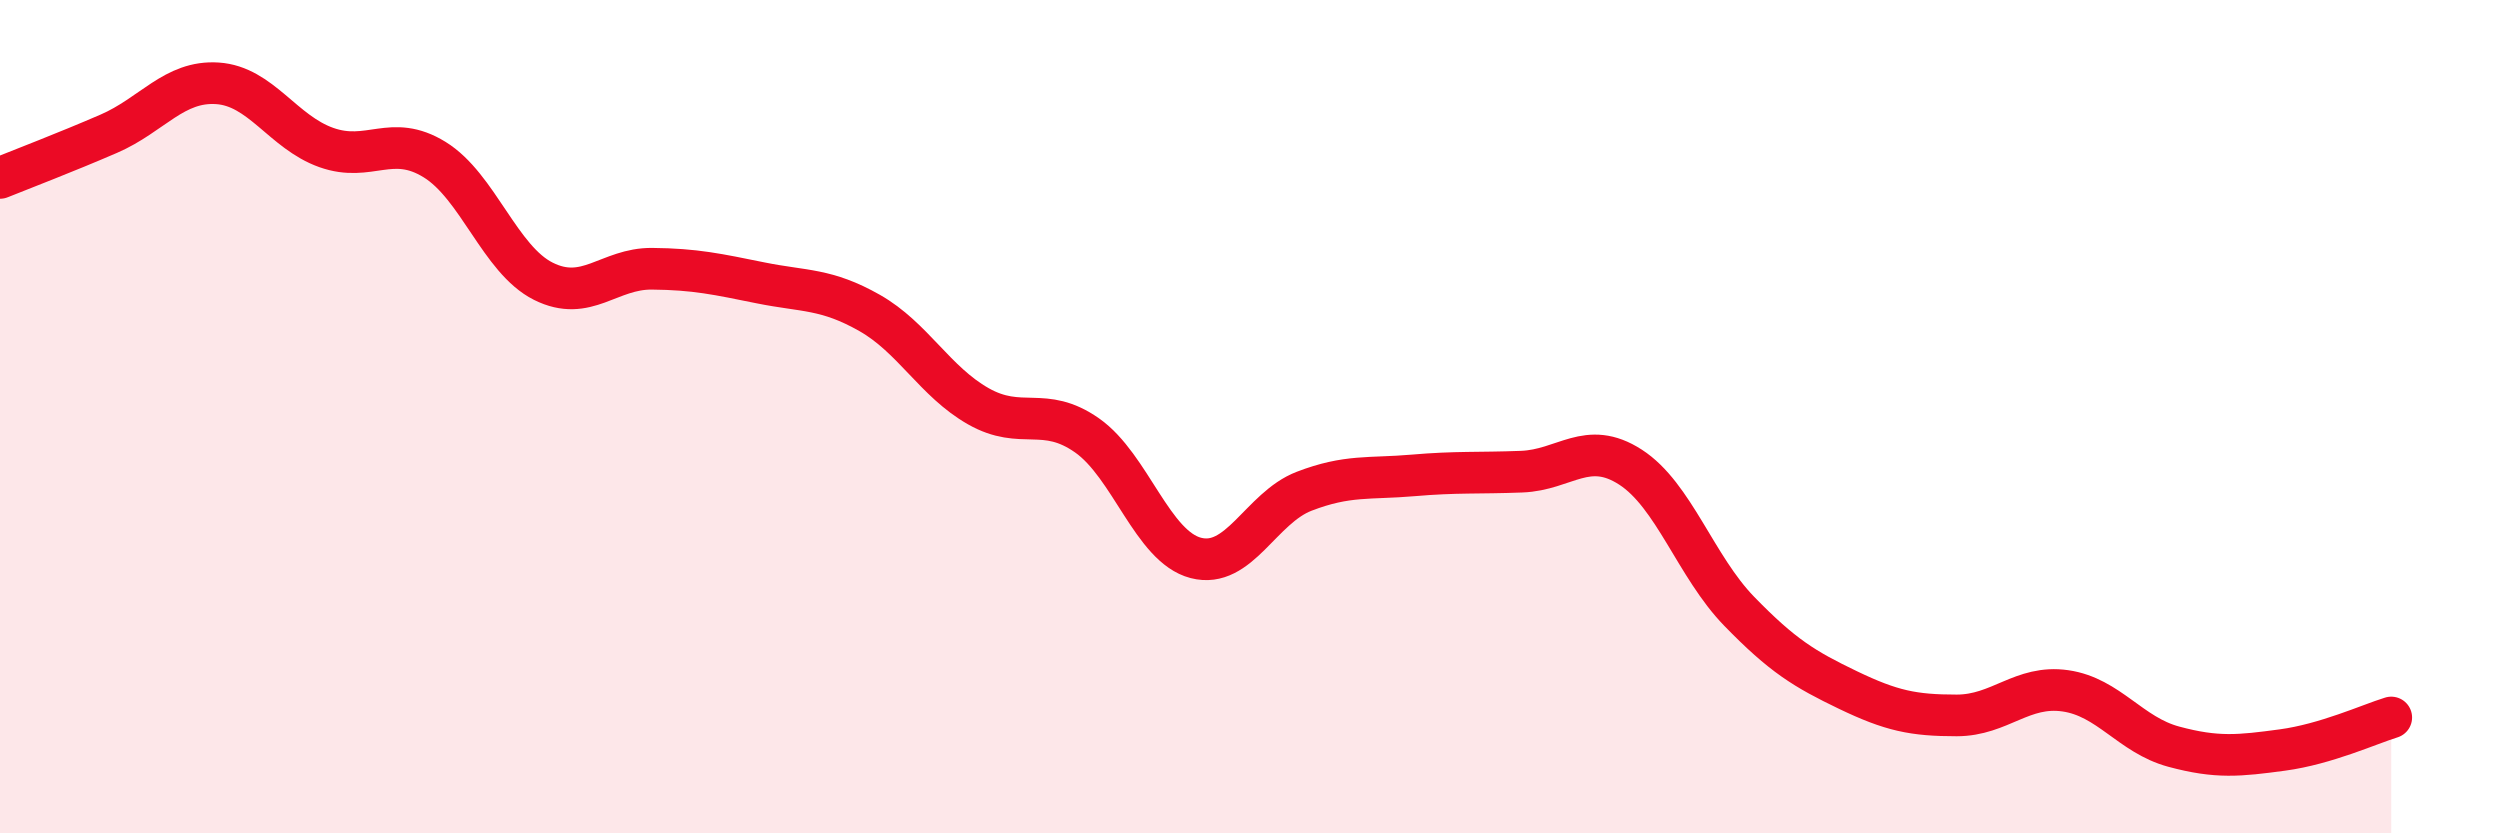
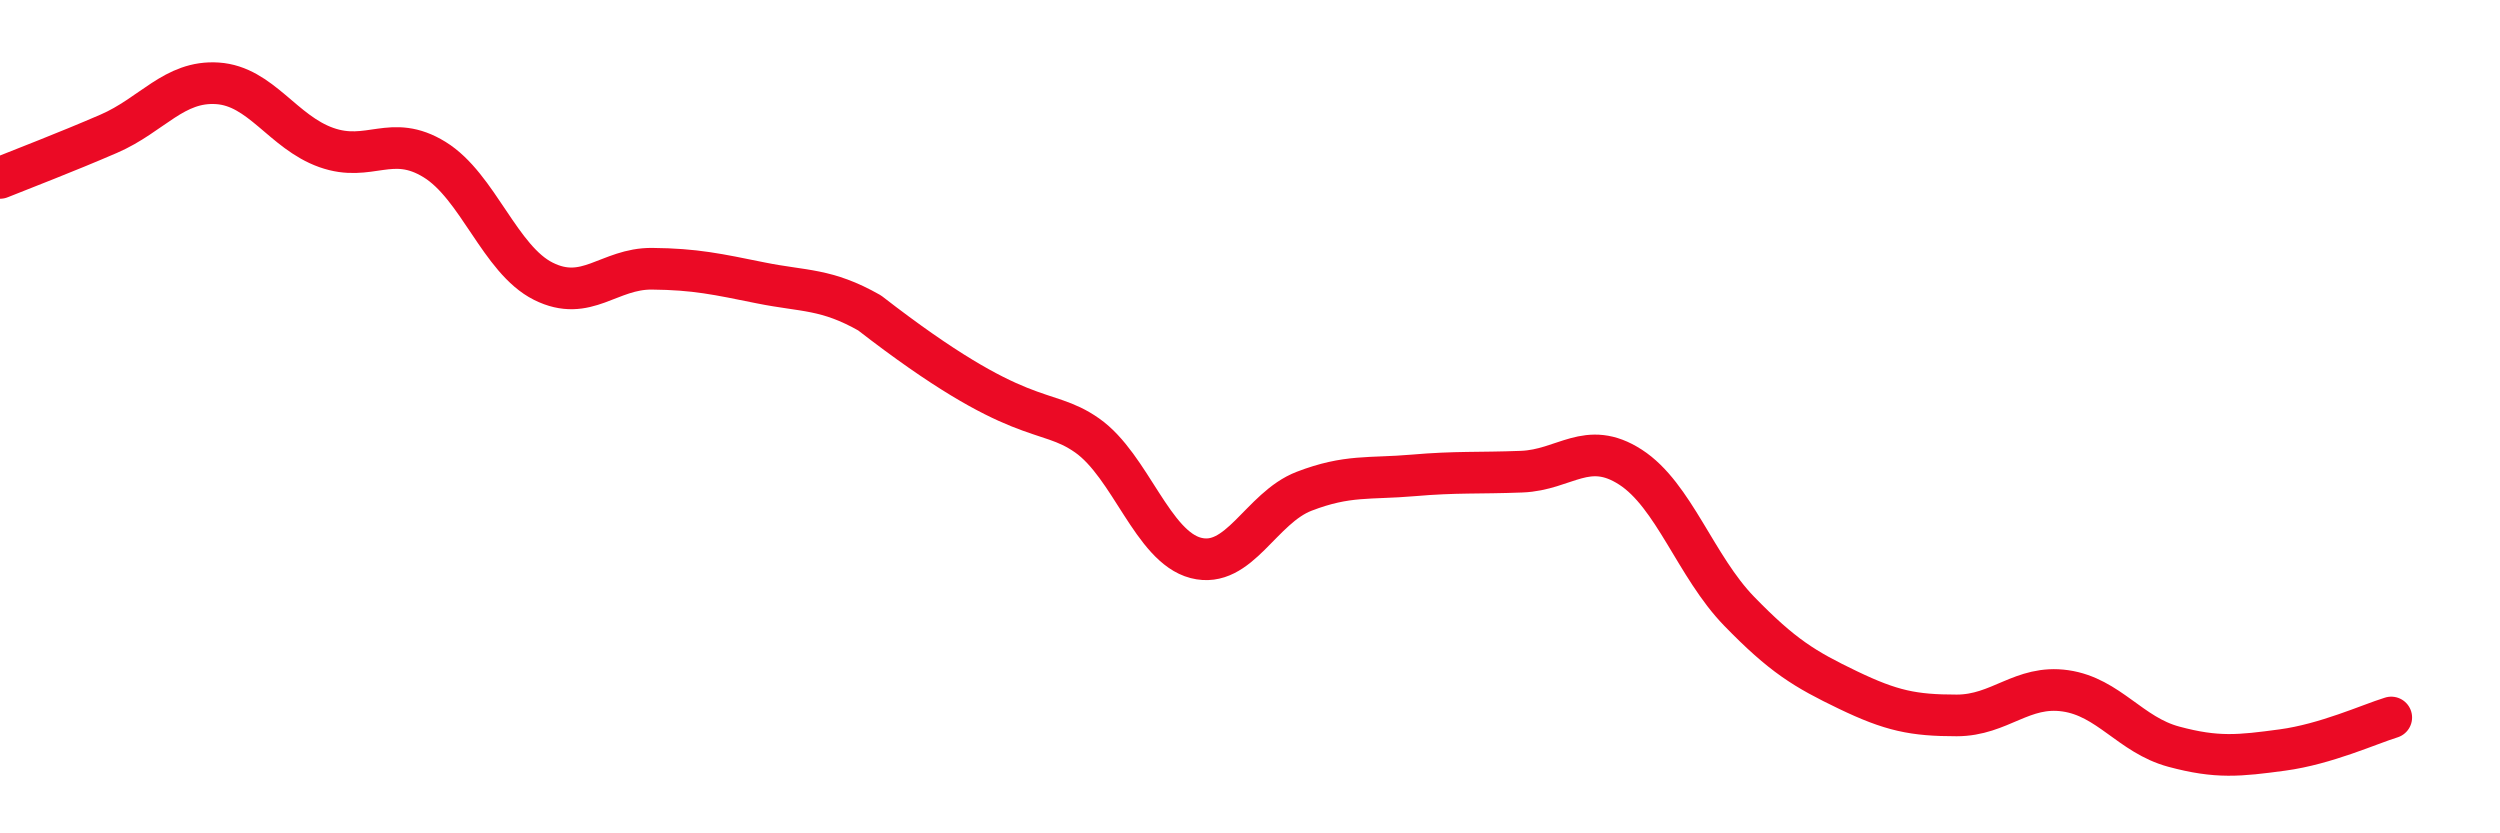
<svg xmlns="http://www.w3.org/2000/svg" width="60" height="20" viewBox="0 0 60 20">
-   <path d="M 0,4.27 C 0.52,4.06 1.57,3.66 2.61,3.21 C 3.65,2.76 4.18,1.93 5.22,2 C 6.26,2.07 6.79,3.17 7.83,3.54 C 8.87,3.91 9.39,3.19 10.43,3.83 C 11.47,4.47 12,6.23 13.04,6.75 C 14.08,7.27 14.61,6.44 15.65,6.45 C 16.69,6.46 17.22,6.58 18.26,6.79 C 19.3,7 19.83,6.92 20.87,7.51 C 21.91,8.1 22.44,9.16 23.48,9.75 C 24.52,10.34 25.05,9.72 26.09,10.45 C 27.13,11.18 27.66,13.12 28.7,13.39 C 29.74,13.66 30.26,12.19 31.3,11.79 C 32.34,11.39 32.87,11.5 33.91,11.41 C 34.95,11.32 35.48,11.36 36.52,11.32 C 37.56,11.28 38.09,10.54 39.13,11.21 C 40.17,11.88 40.7,13.6 41.74,14.67 C 42.78,15.74 43.31,16.06 44.35,16.56 C 45.39,17.06 45.92,17.17 46.96,17.17 C 48,17.17 48.53,16.43 49.57,16.58 C 50.61,16.73 51.13,17.64 52.17,17.92 C 53.21,18.2 53.74,18.14 54.78,18 C 55.82,17.86 56.87,17.38 57.39,17.22L57.39 20L0 20Z" fill="#EB0A25" opacity="0.1" stroke-linecap="round" stroke-linejoin="round" />
-   <path d="M 0,4.27 C 0.52,4.06 1.57,3.66 2.61,3.21 C 3.65,2.76 4.18,1.93 5.22,2 C 6.26,2.07 6.79,3.17 7.83,3.54 C 8.87,3.91 9.39,3.19 10.43,3.83 C 11.47,4.47 12,6.23 13.04,6.75 C 14.08,7.27 14.61,6.44 15.65,6.45 C 16.69,6.46 17.22,6.58 18.26,6.79 C 19.3,7 19.83,6.92 20.87,7.51 C 21.91,8.1 22.44,9.16 23.48,9.75 C 24.52,10.34 25.05,9.72 26.09,10.45 C 27.13,11.18 27.66,13.12 28.7,13.39 C 29.74,13.66 30.26,12.19 31.3,11.79 C 32.34,11.39 32.87,11.5 33.91,11.41 C 34.95,11.32 35.48,11.36 36.52,11.32 C 37.56,11.28 38.09,10.54 39.13,11.21 C 40.17,11.88 40.7,13.6 41.74,14.67 C 42.78,15.74 43.31,16.06 44.35,16.56 C 45.39,17.06 45.92,17.17 46.96,17.17 C 48,17.17 48.53,16.43 49.57,16.58 C 50.61,16.73 51.13,17.64 52.17,17.92 C 53.21,18.2 53.74,18.14 54.78,18 C 55.82,17.86 56.87,17.38 57.39,17.22" stroke="#EB0A25" stroke-width="1" fill="none" stroke-linecap="round" stroke-linejoin="round" />
+   <path d="M 0,4.27 C 0.52,4.06 1.57,3.66 2.61,3.21 C 3.65,2.76 4.18,1.93 5.22,2 C 6.26,2.07 6.79,3.17 7.83,3.54 C 8.87,3.91 9.39,3.19 10.43,3.83 C 11.47,4.47 12,6.23 13.04,6.75 C 14.08,7.27 14.61,6.44 15.65,6.45 C 16.69,6.46 17.22,6.58 18.26,6.79 C 19.3,7 19.83,6.92 20.87,7.51 C 24.52,10.34 25.05,9.72 26.09,10.45 C 27.13,11.18 27.66,13.12 28.7,13.39 C 29.74,13.66 30.26,12.19 31.3,11.79 C 32.34,11.39 32.87,11.5 33.91,11.41 C 34.95,11.32 35.48,11.36 36.52,11.32 C 37.56,11.28 38.09,10.54 39.13,11.21 C 40.17,11.88 40.7,13.6 41.74,14.67 C 42.78,15.74 43.31,16.06 44.35,16.56 C 45.39,17.06 45.92,17.17 46.96,17.17 C 48,17.17 48.53,16.43 49.57,16.58 C 50.61,16.73 51.13,17.64 52.17,17.92 C 53.21,18.2 53.74,18.14 54.78,18 C 55.82,17.86 56.87,17.38 57.39,17.22" stroke="#EB0A25" stroke-width="1" fill="none" stroke-linecap="round" stroke-linejoin="round" />
</svg>